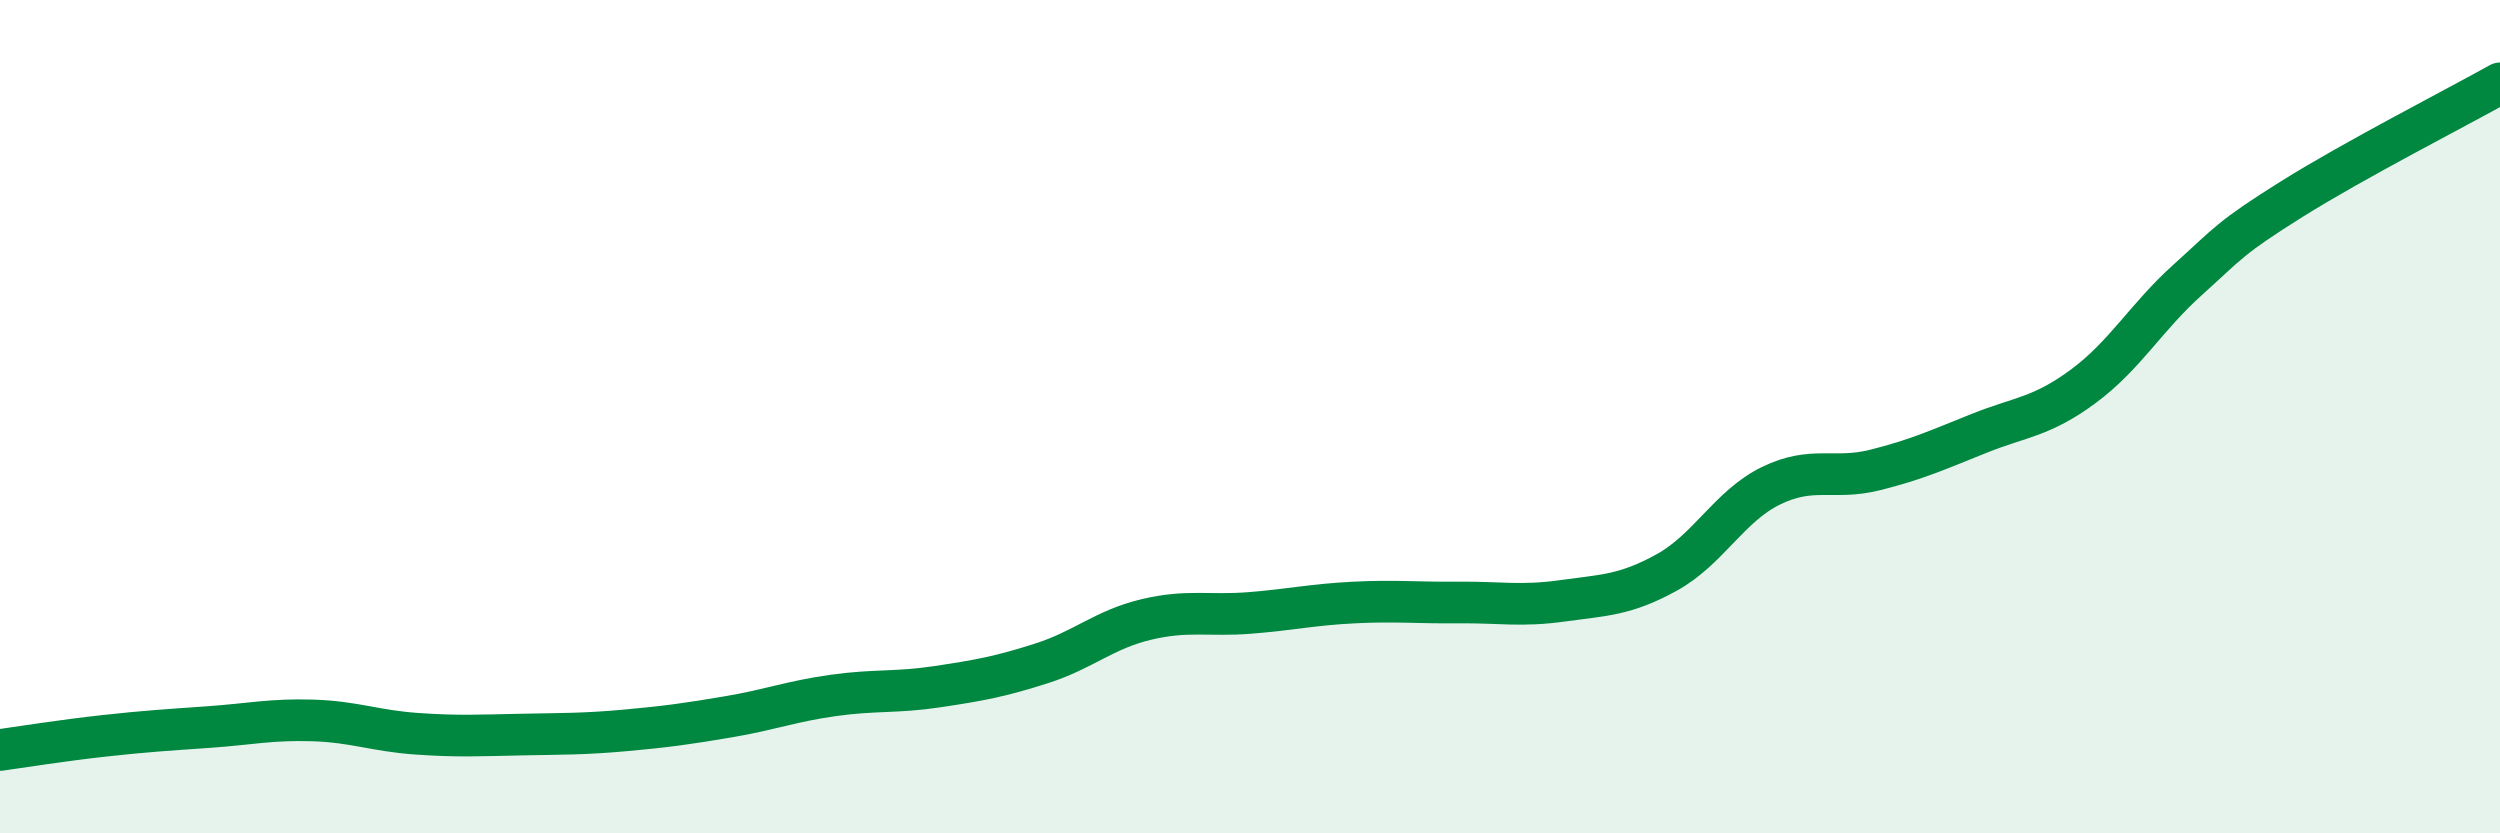
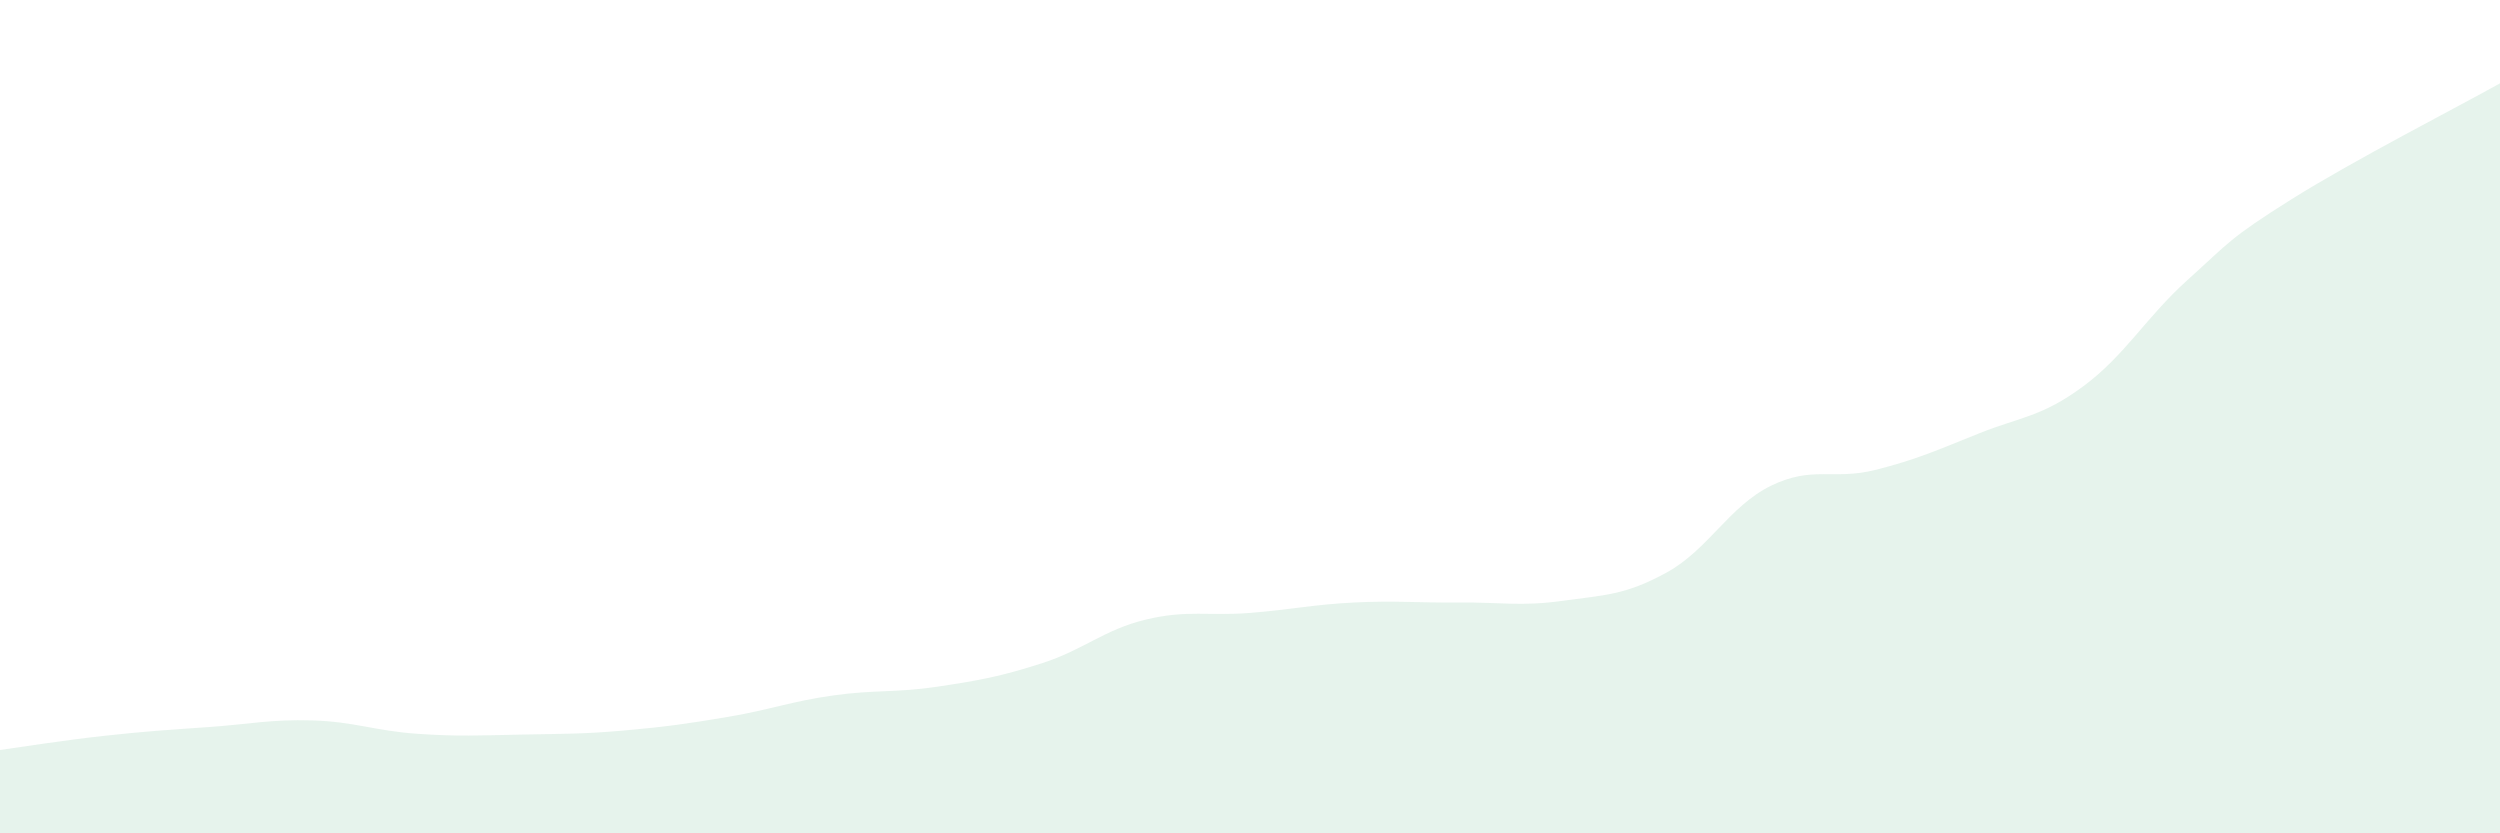
<svg xmlns="http://www.w3.org/2000/svg" width="60" height="20" viewBox="0 0 60 20">
  <path d="M 0,18 C 0.5,17.93 1.5,17.77 2.5,17.66 C 3.5,17.55 4,17.52 5,17.45 C 6,17.38 6.5,17.26 7.5,17.29 C 8.5,17.32 9,17.54 10,17.61 C 11,17.68 11.5,17.65 12.5,17.63 C 13.5,17.61 14,17.62 15,17.53 C 16,17.44 16.5,17.37 17.5,17.2 C 18.5,17.03 19,16.83 20,16.69 C 21,16.55 21.5,16.63 22.5,16.48 C 23.5,16.33 24,16.24 25,15.92 C 26,15.6 26.5,15.11 27.5,14.87 C 28.5,14.63 29,14.79 30,14.71 C 31,14.63 31.5,14.51 32.5,14.46 C 33.5,14.41 34,14.47 35,14.46 C 36,14.45 36.5,14.56 37.5,14.42 C 38.5,14.28 39,14.29 40,13.74 C 41,13.19 41.5,12.15 42.5,11.66 C 43.5,11.17 44,11.53 45,11.28 C 46,11.03 46.5,10.8 47.5,10.4 C 48.5,10 49,10.01 50,9.27 C 51,8.53 51.5,7.62 52.5,6.72 C 53.5,5.82 53.5,5.72 55,4.78 C 56.5,3.84 59,2.56 60,2L60 20L0 20Z" fill="#008740" opacity="0.1" stroke-linecap="round" stroke-linejoin="round" />
-   <path d="M 0,18 C 0.5,17.93 1.5,17.77 2.5,17.66 C 3.5,17.55 4,17.52 5,17.45 C 6,17.38 6.5,17.26 7.5,17.29 C 8.5,17.32 9,17.54 10,17.61 C 11,17.68 11.5,17.65 12.5,17.63 C 13.5,17.61 14,17.62 15,17.53 C 16,17.44 16.5,17.37 17.5,17.2 C 18.5,17.03 19,16.83 20,16.69 C 21,16.55 21.5,16.63 22.5,16.48 C 23.5,16.33 24,16.24 25,15.92 C 26,15.6 26.5,15.11 27.5,14.87 C 28.5,14.63 29,14.79 30,14.71 C 31,14.63 31.5,14.51 32.5,14.46 C 33.5,14.41 34,14.47 35,14.46 C 36,14.45 36.5,14.56 37.5,14.42 C 38.5,14.28 39,14.29 40,13.74 C 41,13.19 41.5,12.15 42.5,11.66 C 43.5,11.17 44,11.53 45,11.28 C 46,11.03 46.5,10.8 47.5,10.4 C 48.5,10 49,10.01 50,9.27 C 51,8.53 51.5,7.62 52.5,6.72 C 53.5,5.82 53.5,5.72 55,4.78 C 56.5,3.84 59,2.56 60,2" stroke="#008740" stroke-width="1" fill="none" stroke-linecap="round" stroke-linejoin="round" />
</svg>